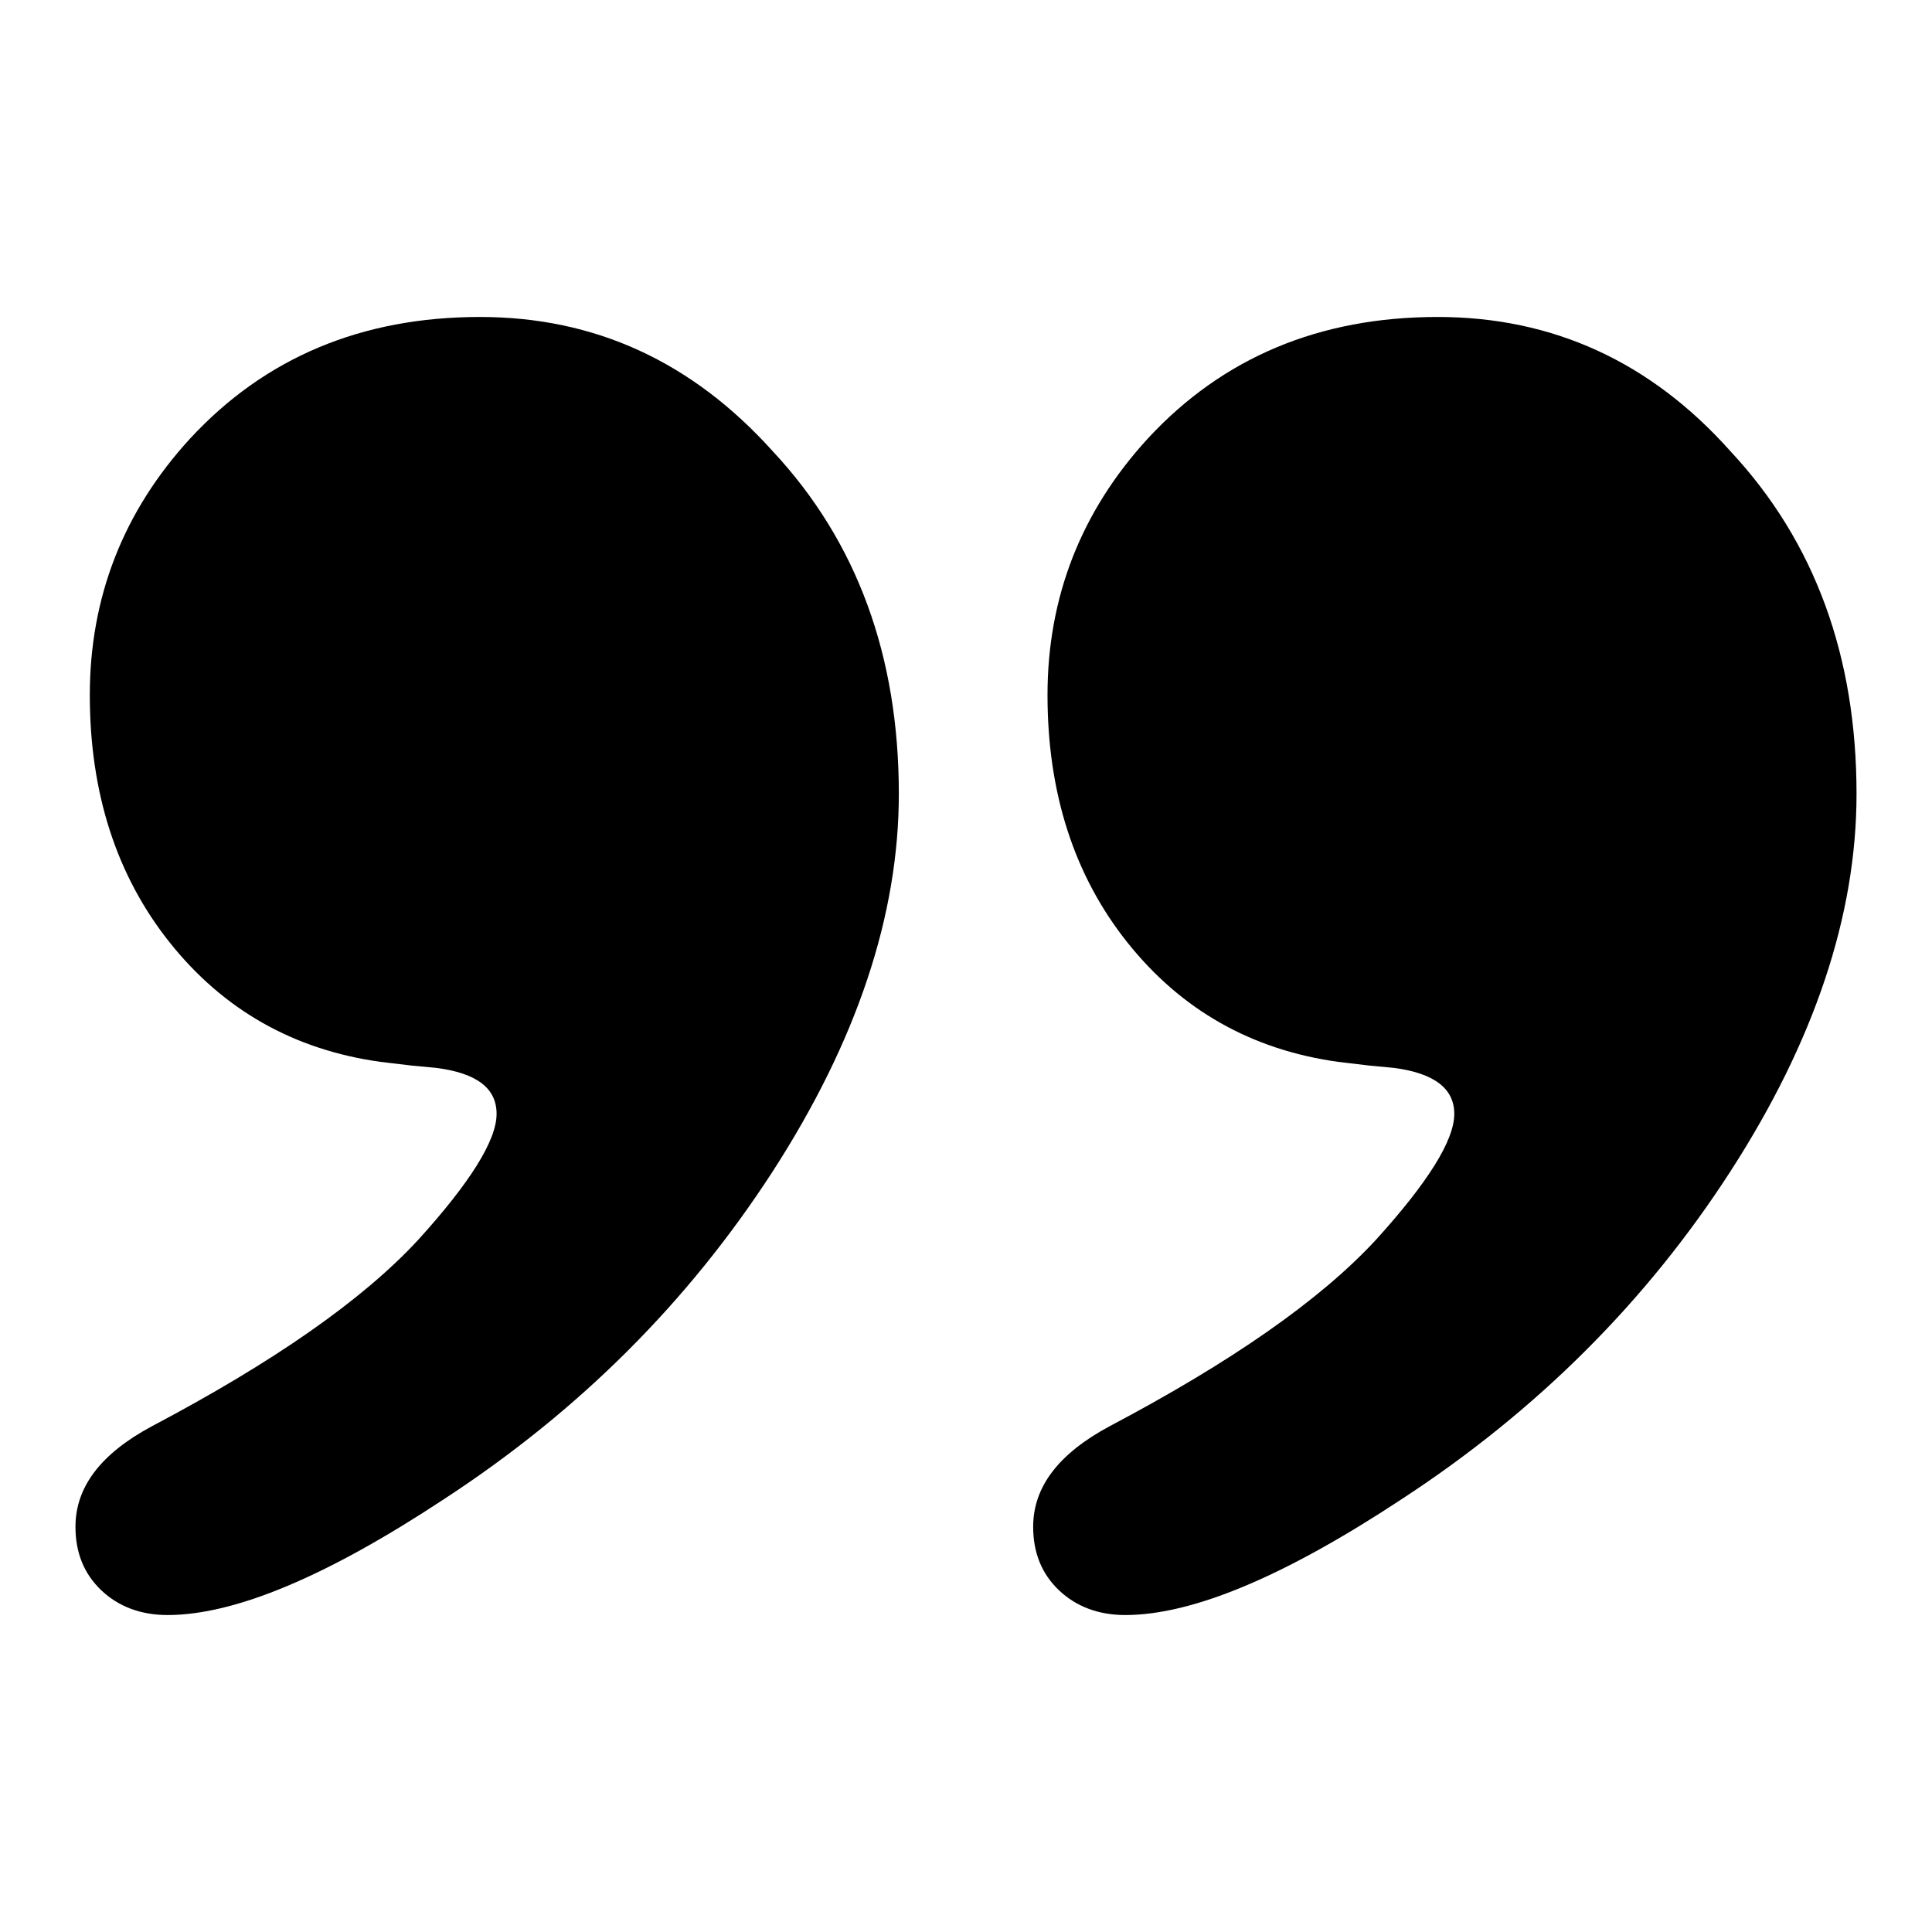
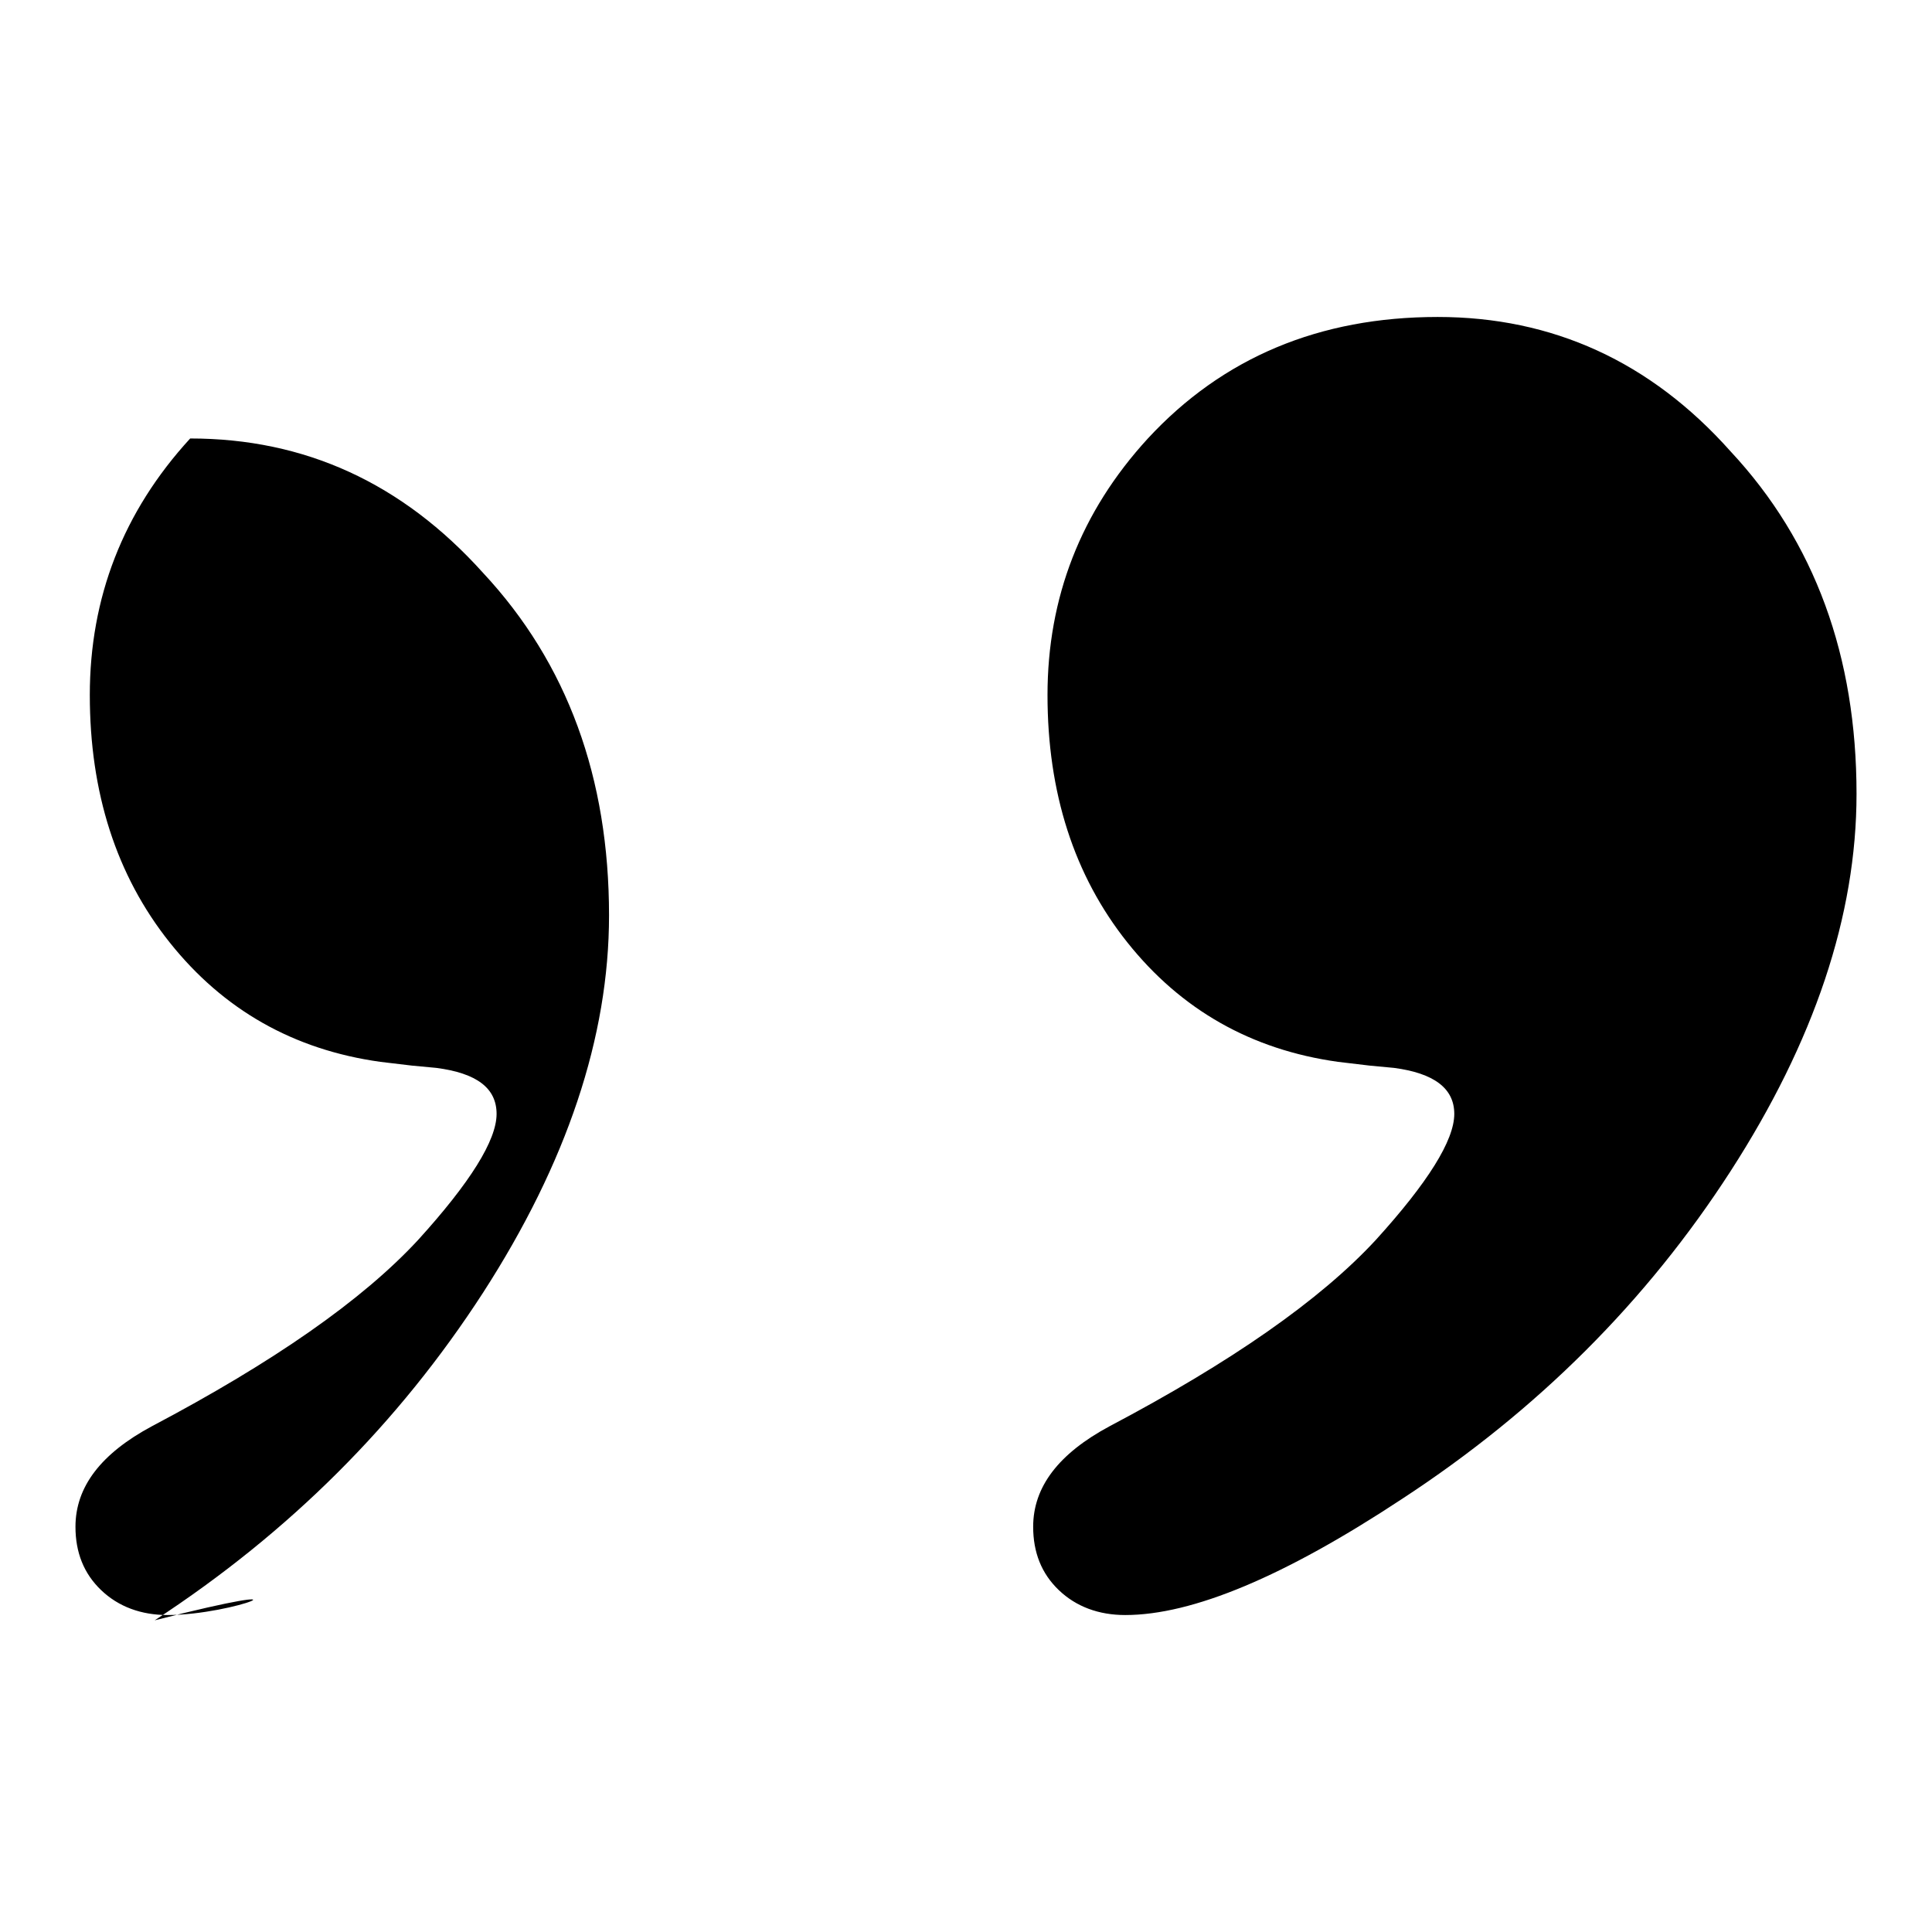
<svg xmlns="http://www.w3.org/2000/svg" version="1.1" x="0px" y="0px" viewBox="0 0 256 256" enable-background="new 0 0 256 256" xml:space="preserve">
  <g>
    <g>
-       <path fill="#000000" d="M22.2,214c-3.5,0-6.5-1.1-8.8-3.3c-2.3-2.2-3.4-5-3.4-8.4c0-5.3,3.4-9.7,10.1-13.3c16.1-8.5,27.9-16.7,35.3-24.7c6.9-7.6,10.4-13.2,10.4-16.7c0-3.4-2.6-5.4-8-6.1l-3.2-0.3l-4.2-0.5c-11.5-1.6-20.8-6.9-27.9-15.8c-7.1-8.9-10.6-19.9-10.6-32.8c0-12.9,4.4-24.3,13.3-34C35.1,47.4,47.9,42,63.6,42c15.2,0,28.1,5.9,38.8,17.8c11.2,12,16.7,27.2,16.7,45.4c0,16.1-5.6,32.8-16.7,50c-11.2,17.3-25.6,31.7-43.5,43.4C43.3,208.9,31.1,214,22.2,214z M149.1,214c-3.5,0-6.5-1.1-8.8-3.3c-2.3-2.2-3.4-5-3.4-8.4c0-5.3,3.4-9.7,10.1-13.3c16.1-8.5,27.9-16.7,35.3-24.7c6.9-7.6,10.4-13.2,10.4-16.7c0-3.4-2.7-5.4-8-6.1l-3.2-0.3l-4.2-0.5c-11.5-1.6-20.8-6.9-27.9-15.8c-7.1-8.9-10.6-19.9-10.6-32.8c0-12.9,4.4-24.3,13.3-34C162,47.4,174.8,42,190.5,42c15.2,0,28.2,5.9,38.8,17.8c11.2,12,16.7,27.2,16.7,45.4c0,16.1-5.6,32.8-16.7,50c-11.1,17.2-25.6,31.7-43.5,43.4C170.2,208.9,158,214,149.1,214z" />
+       <path fill="#000000" d="M22.2,214c-3.5,0-6.5-1.1-8.8-3.3c-2.3-2.2-3.4-5-3.4-8.4c0-5.3,3.4-9.7,10.1-13.3c16.1-8.5,27.9-16.7,35.3-24.7c6.9-7.6,10.4-13.2,10.4-16.7c0-3.4-2.6-5.4-8-6.1l-3.2-0.3l-4.2-0.5c-11.5-1.6-20.8-6.9-27.9-15.8c-7.1-8.9-10.6-19.9-10.6-32.8c0-12.9,4.4-24.3,13.3-34c15.2,0,28.1,5.9,38.8,17.8c11.2,12,16.7,27.2,16.7,45.4c0,16.1-5.6,32.8-16.7,50c-11.2,17.3-25.6,31.7-43.5,43.4C43.3,208.9,31.1,214,22.2,214z M149.1,214c-3.5,0-6.5-1.1-8.8-3.3c-2.3-2.2-3.4-5-3.4-8.4c0-5.3,3.4-9.7,10.1-13.3c16.1-8.5,27.9-16.7,35.3-24.7c6.9-7.6,10.4-13.2,10.4-16.7c0-3.4-2.7-5.4-8-6.1l-3.2-0.3l-4.2-0.5c-11.5-1.6-20.8-6.9-27.9-15.8c-7.1-8.9-10.6-19.9-10.6-32.8c0-12.9,4.4-24.3,13.3-34C162,47.4,174.8,42,190.5,42c15.2,0,28.2,5.9,38.8,17.8c11.2,12,16.7,27.2,16.7,45.4c0,16.1-5.6,32.8-16.7,50c-11.1,17.2-25.6,31.7-43.5,43.4C170.2,208.9,158,214,149.1,214z" />
    </g>
  </g>
</svg>